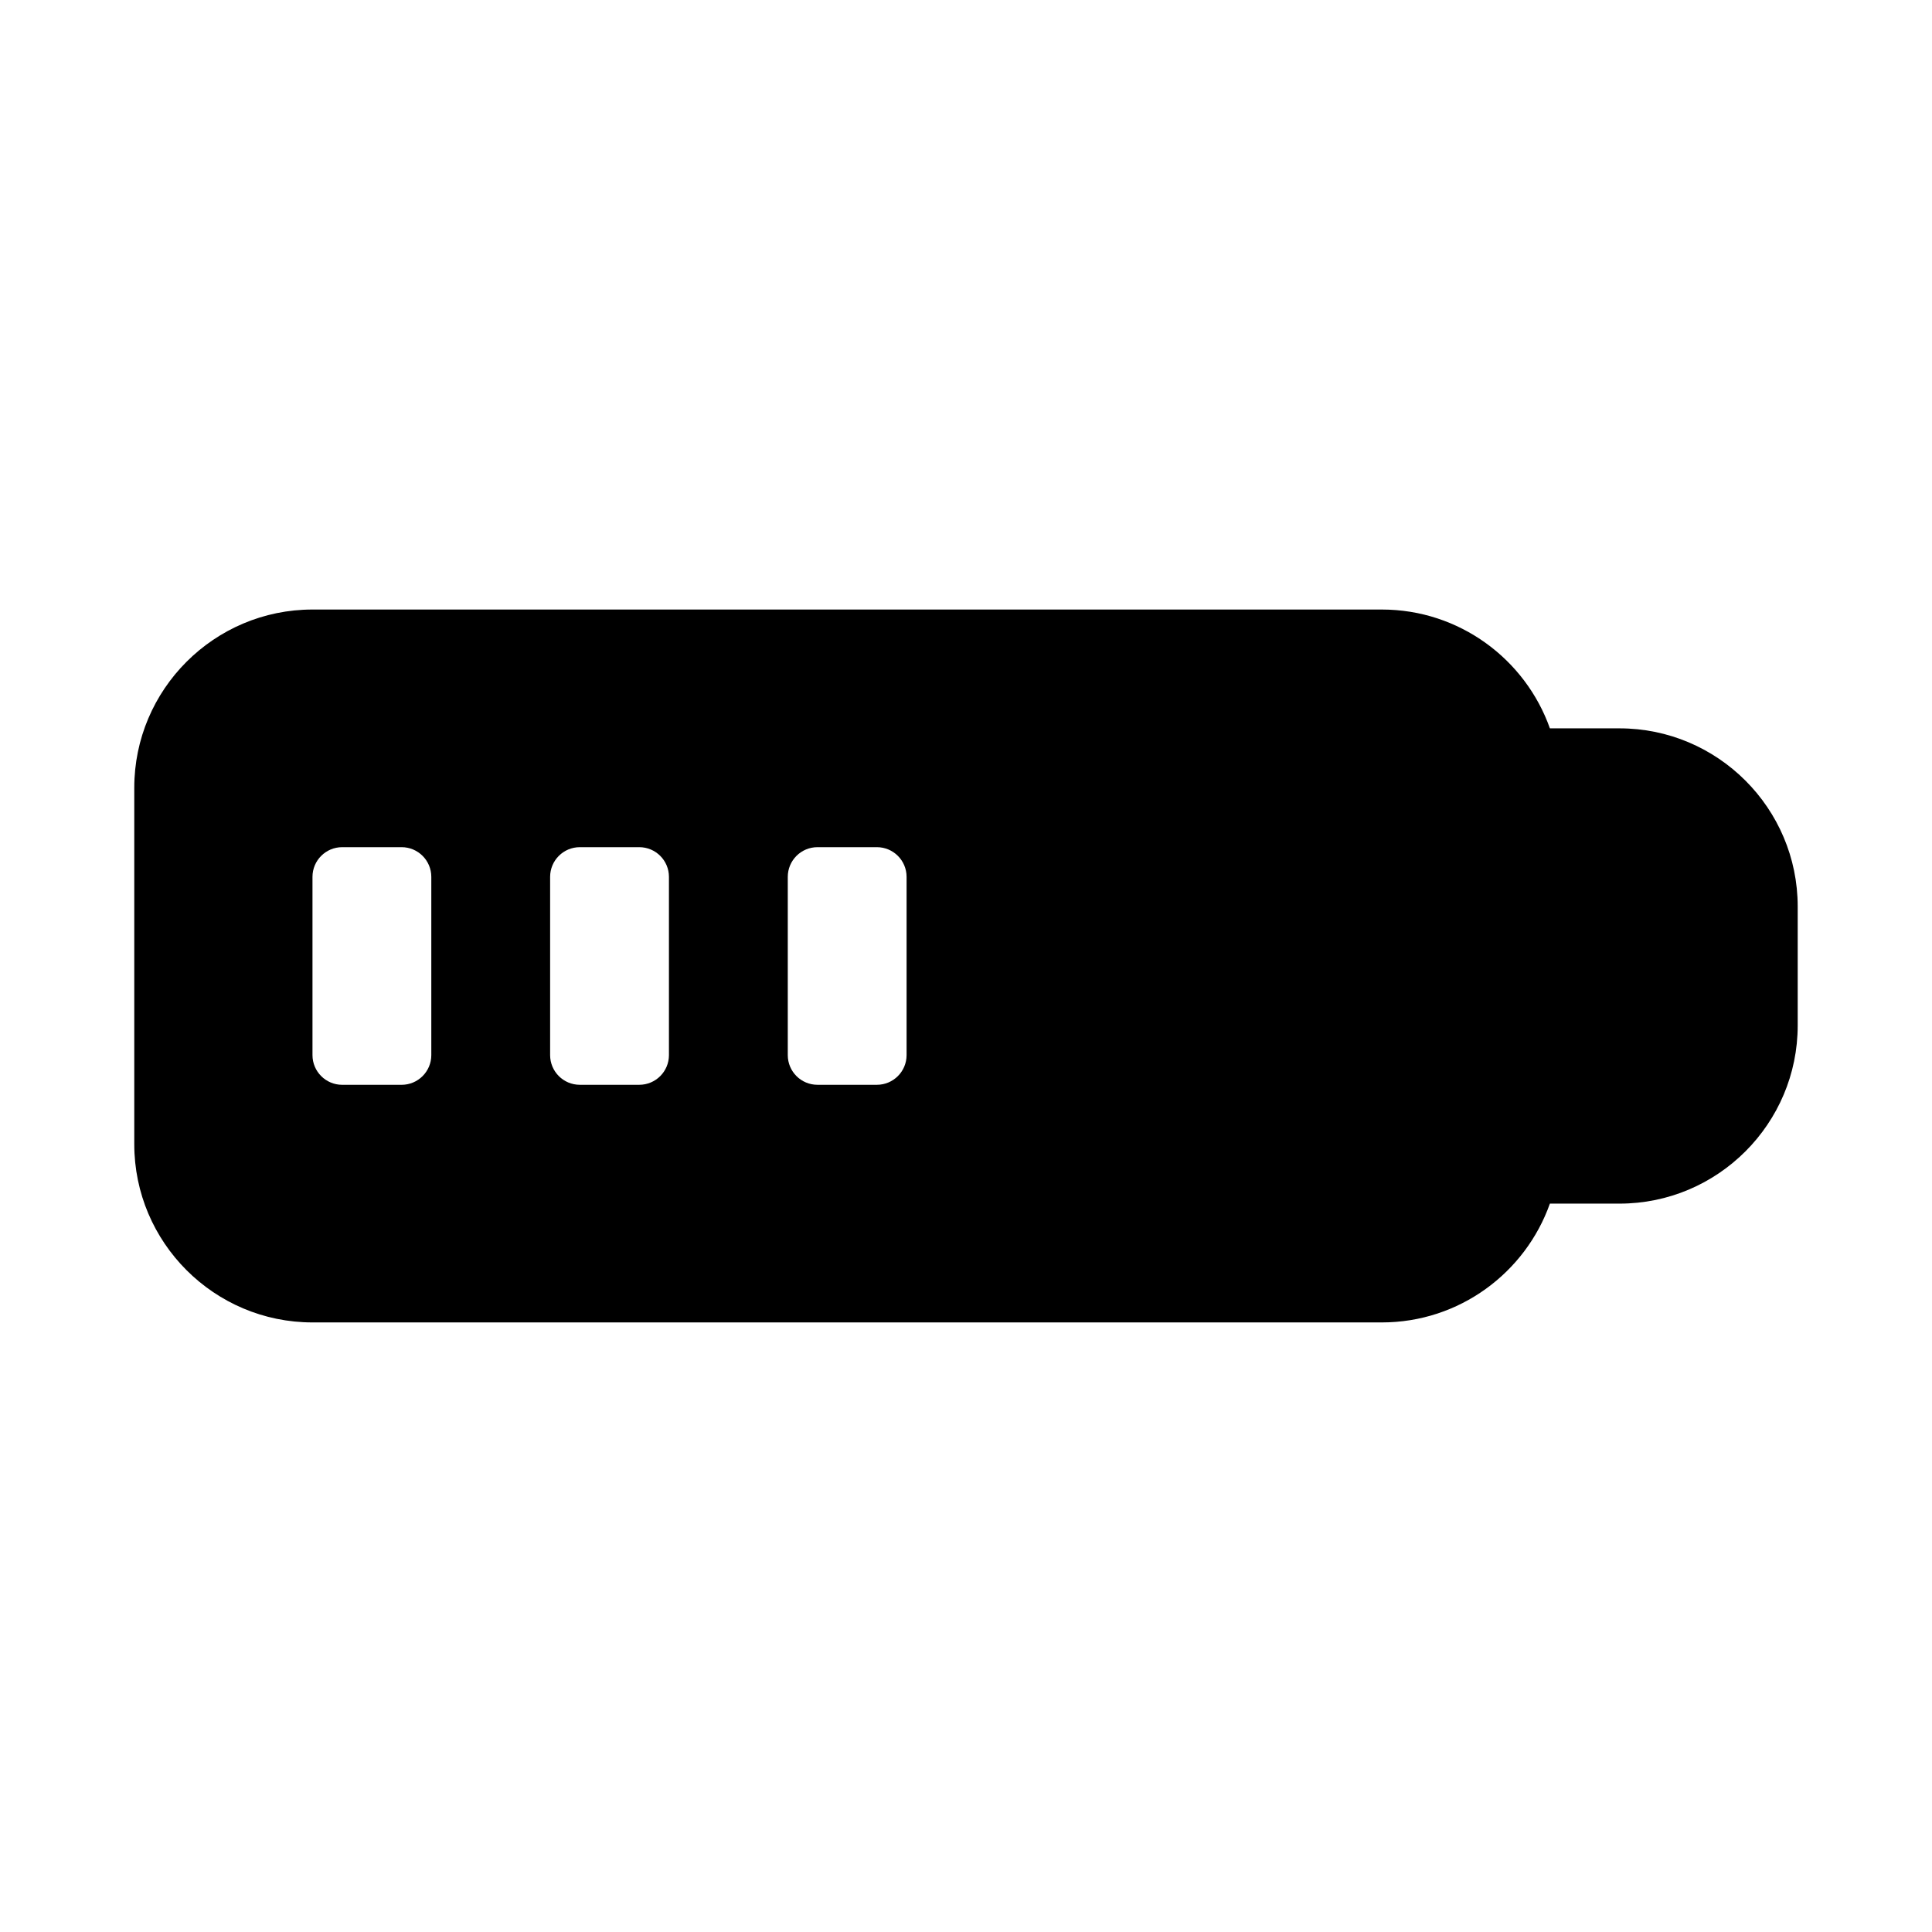
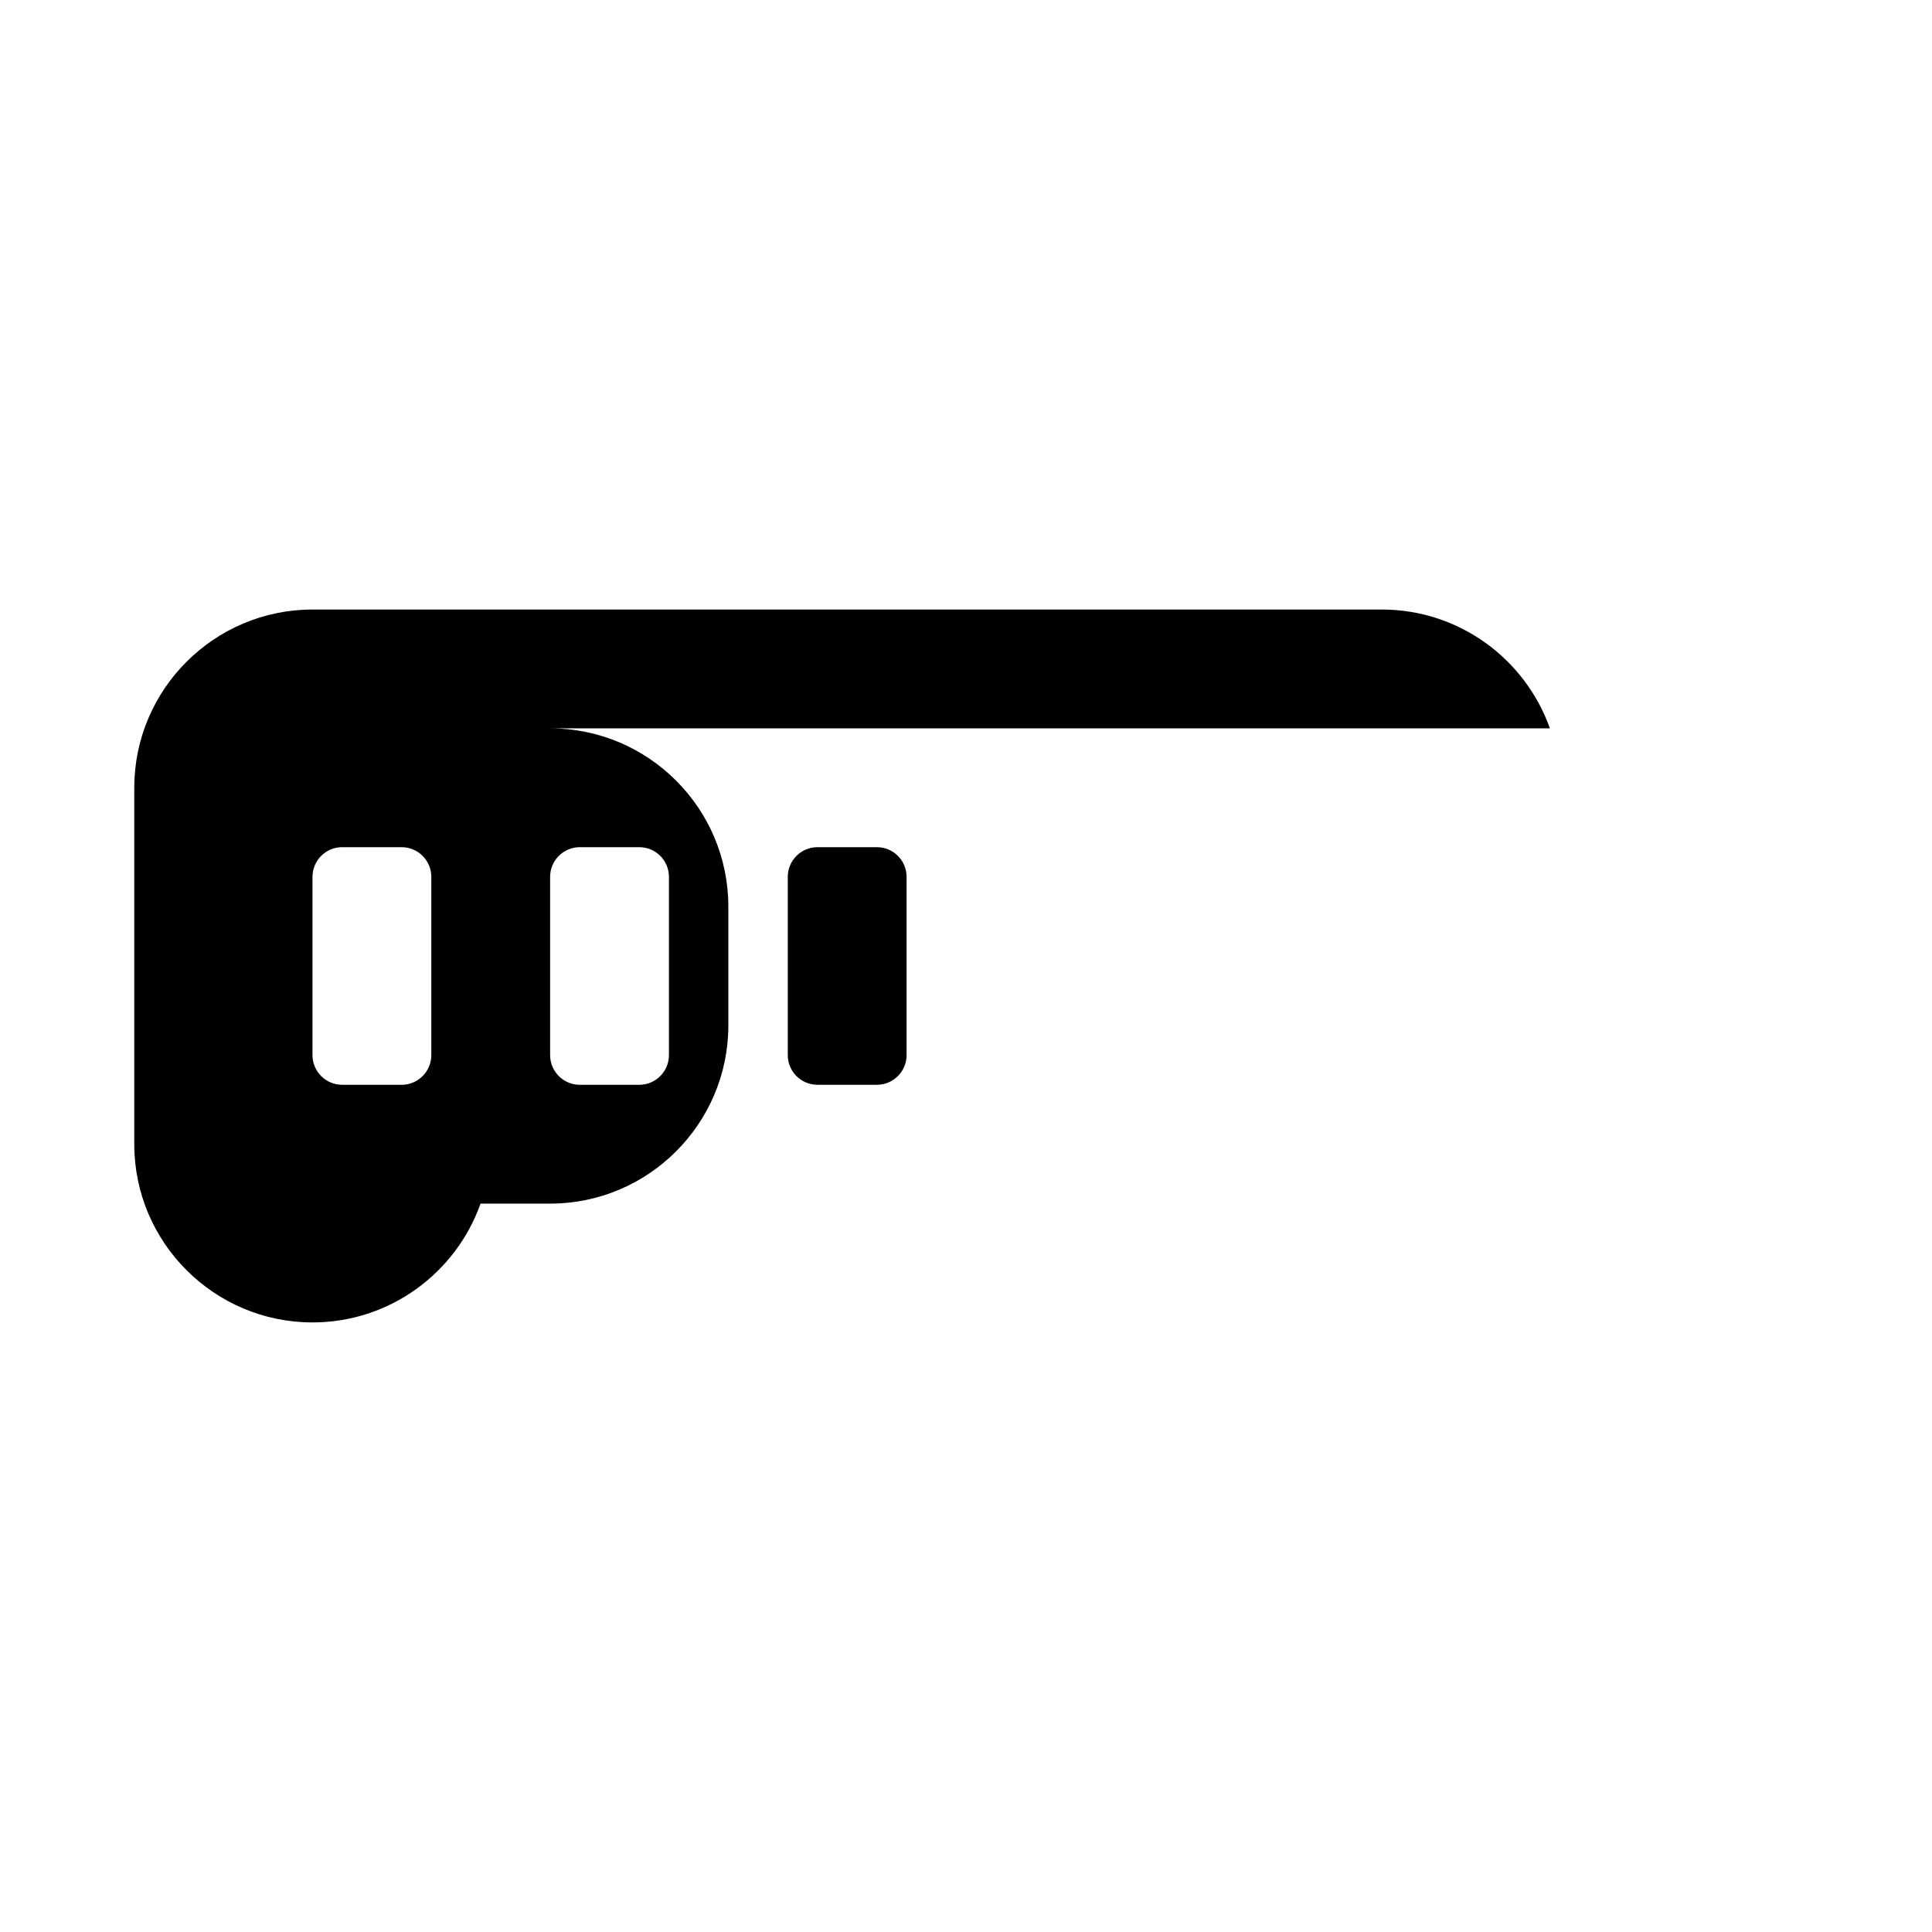
<svg xmlns="http://www.w3.org/2000/svg" fill="#000000" width="800px" height="800px" version="1.1" viewBox="144 144 512 512">
-   <path d="m573.18 337.02h-18.441c-6.496-18.328-24.012-31.488-44.535-31.488h-283.39c-26.047 0-47.23 21.188-47.23 47.23v94.465c0 26.047 21.188 47.23 47.23 47.23h283.39c20.527 0 38.039-13.16 44.535-31.488l18.441 0.004c26.047 0 47.23-21.188 47.23-47.23v-31.488c0-26.047-21.188-47.234-47.23-47.234zm-314.88 86.59c0 4.348-3.523 7.875-7.871 7.875h-15.742c-4.348 0-7.875-3.527-7.875-7.875v-47.23c0-4.348 3.527-7.871 7.875-7.871h15.742c4.348 0 7.871 3.523 7.871 7.871zm62.977 0c0 4.348-3.523 7.871-7.871 7.871h-15.742c-4.348 0.004-7.875-3.523-7.875-7.871v-47.23c0-4.348 3.527-7.871 7.875-7.871h15.742c4.348 0 7.871 3.523 7.871 7.871zm62.977 0c0 4.348-3.523 7.871-7.871 7.871h-15.742c-4.348 0-7.871-3.523-7.871-7.871v-47.23c0-4.348 3.523-7.871 7.871-7.871h15.742c4.348 0 7.871 3.523 7.871 7.871z" />
+   <path d="m573.18 337.02h-18.441c-6.496-18.328-24.012-31.488-44.535-31.488h-283.39c-26.047 0-47.23 21.188-47.23 47.23v94.465c0 26.047 21.188 47.23 47.23 47.23c20.527 0 38.039-13.16 44.535-31.488l18.441 0.004c26.047 0 47.23-21.188 47.23-47.23v-31.488c0-26.047-21.188-47.234-47.23-47.234zm-314.88 86.59c0 4.348-3.523 7.875-7.871 7.875h-15.742c-4.348 0-7.875-3.527-7.875-7.875v-47.23c0-4.348 3.527-7.871 7.875-7.871h15.742c4.348 0 7.871 3.523 7.871 7.871zm62.977 0c0 4.348-3.523 7.871-7.871 7.871h-15.742c-4.348 0.004-7.875-3.523-7.875-7.871v-47.23c0-4.348 3.527-7.871 7.875-7.871h15.742c4.348 0 7.871 3.523 7.871 7.871zm62.977 0c0 4.348-3.523 7.871-7.871 7.871h-15.742c-4.348 0-7.871-3.523-7.871-7.871v-47.23c0-4.348 3.523-7.871 7.871-7.871h15.742c4.348 0 7.871 3.523 7.871 7.871z" />
</svg>